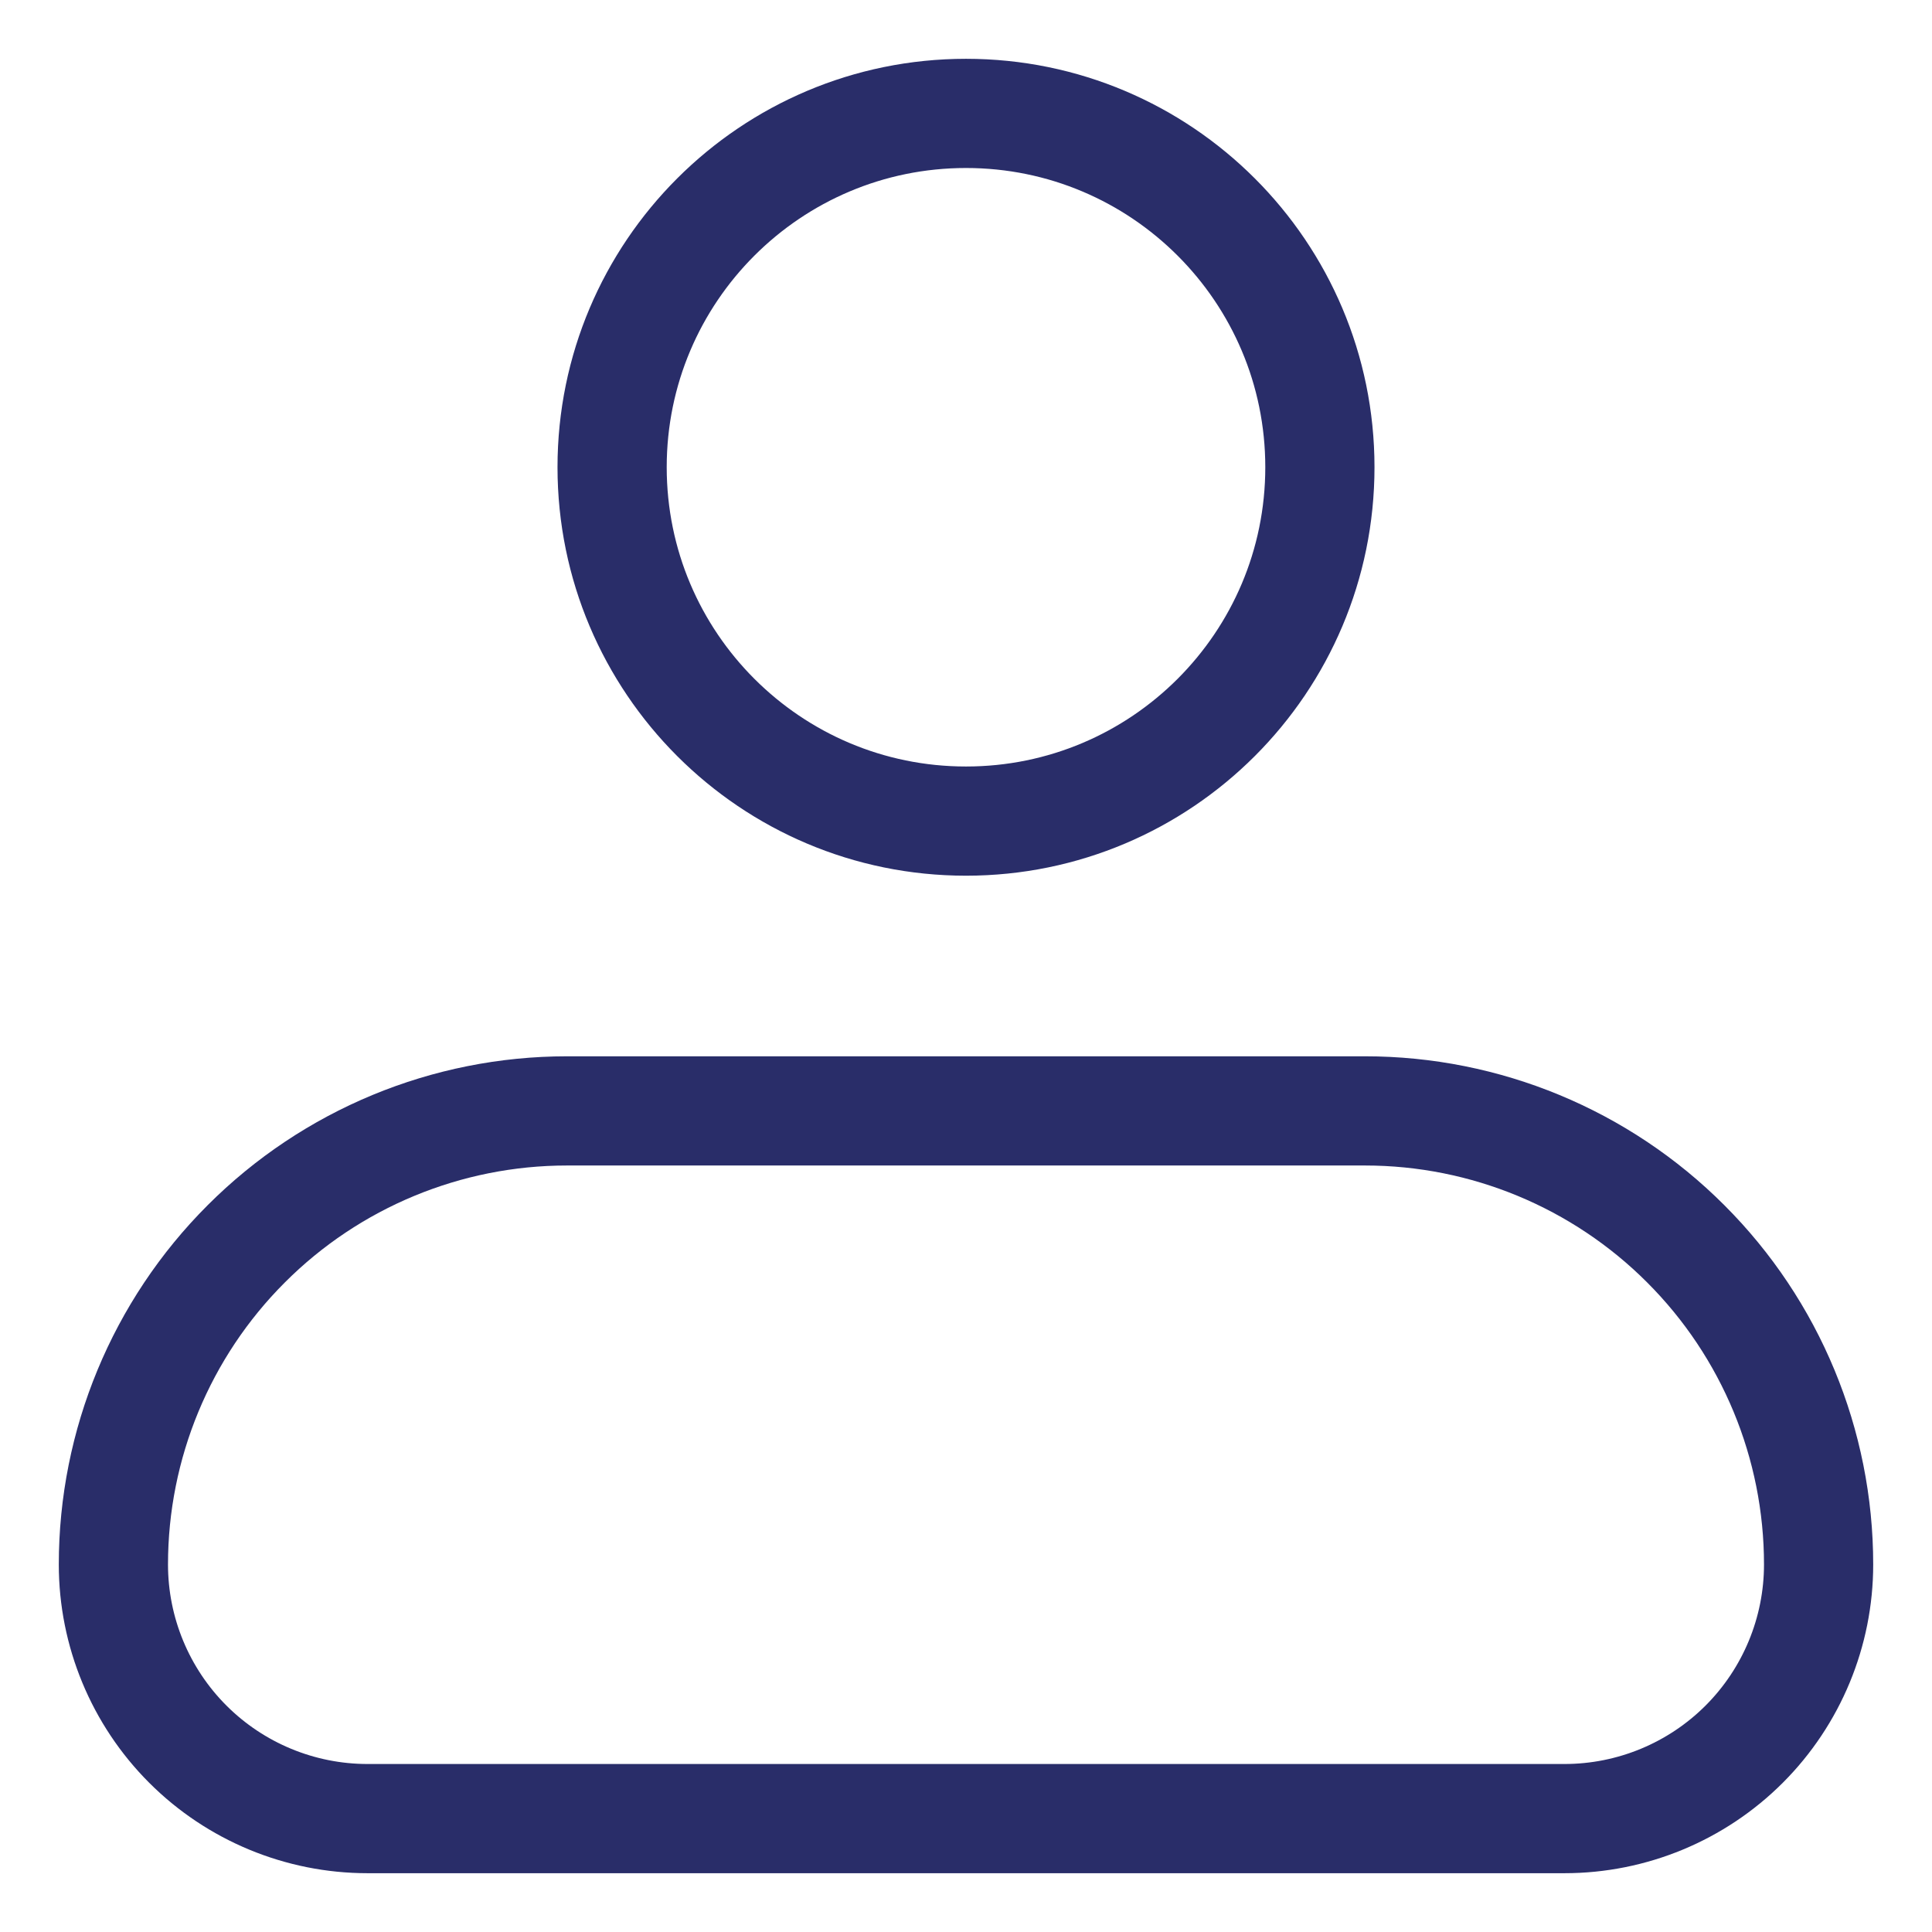
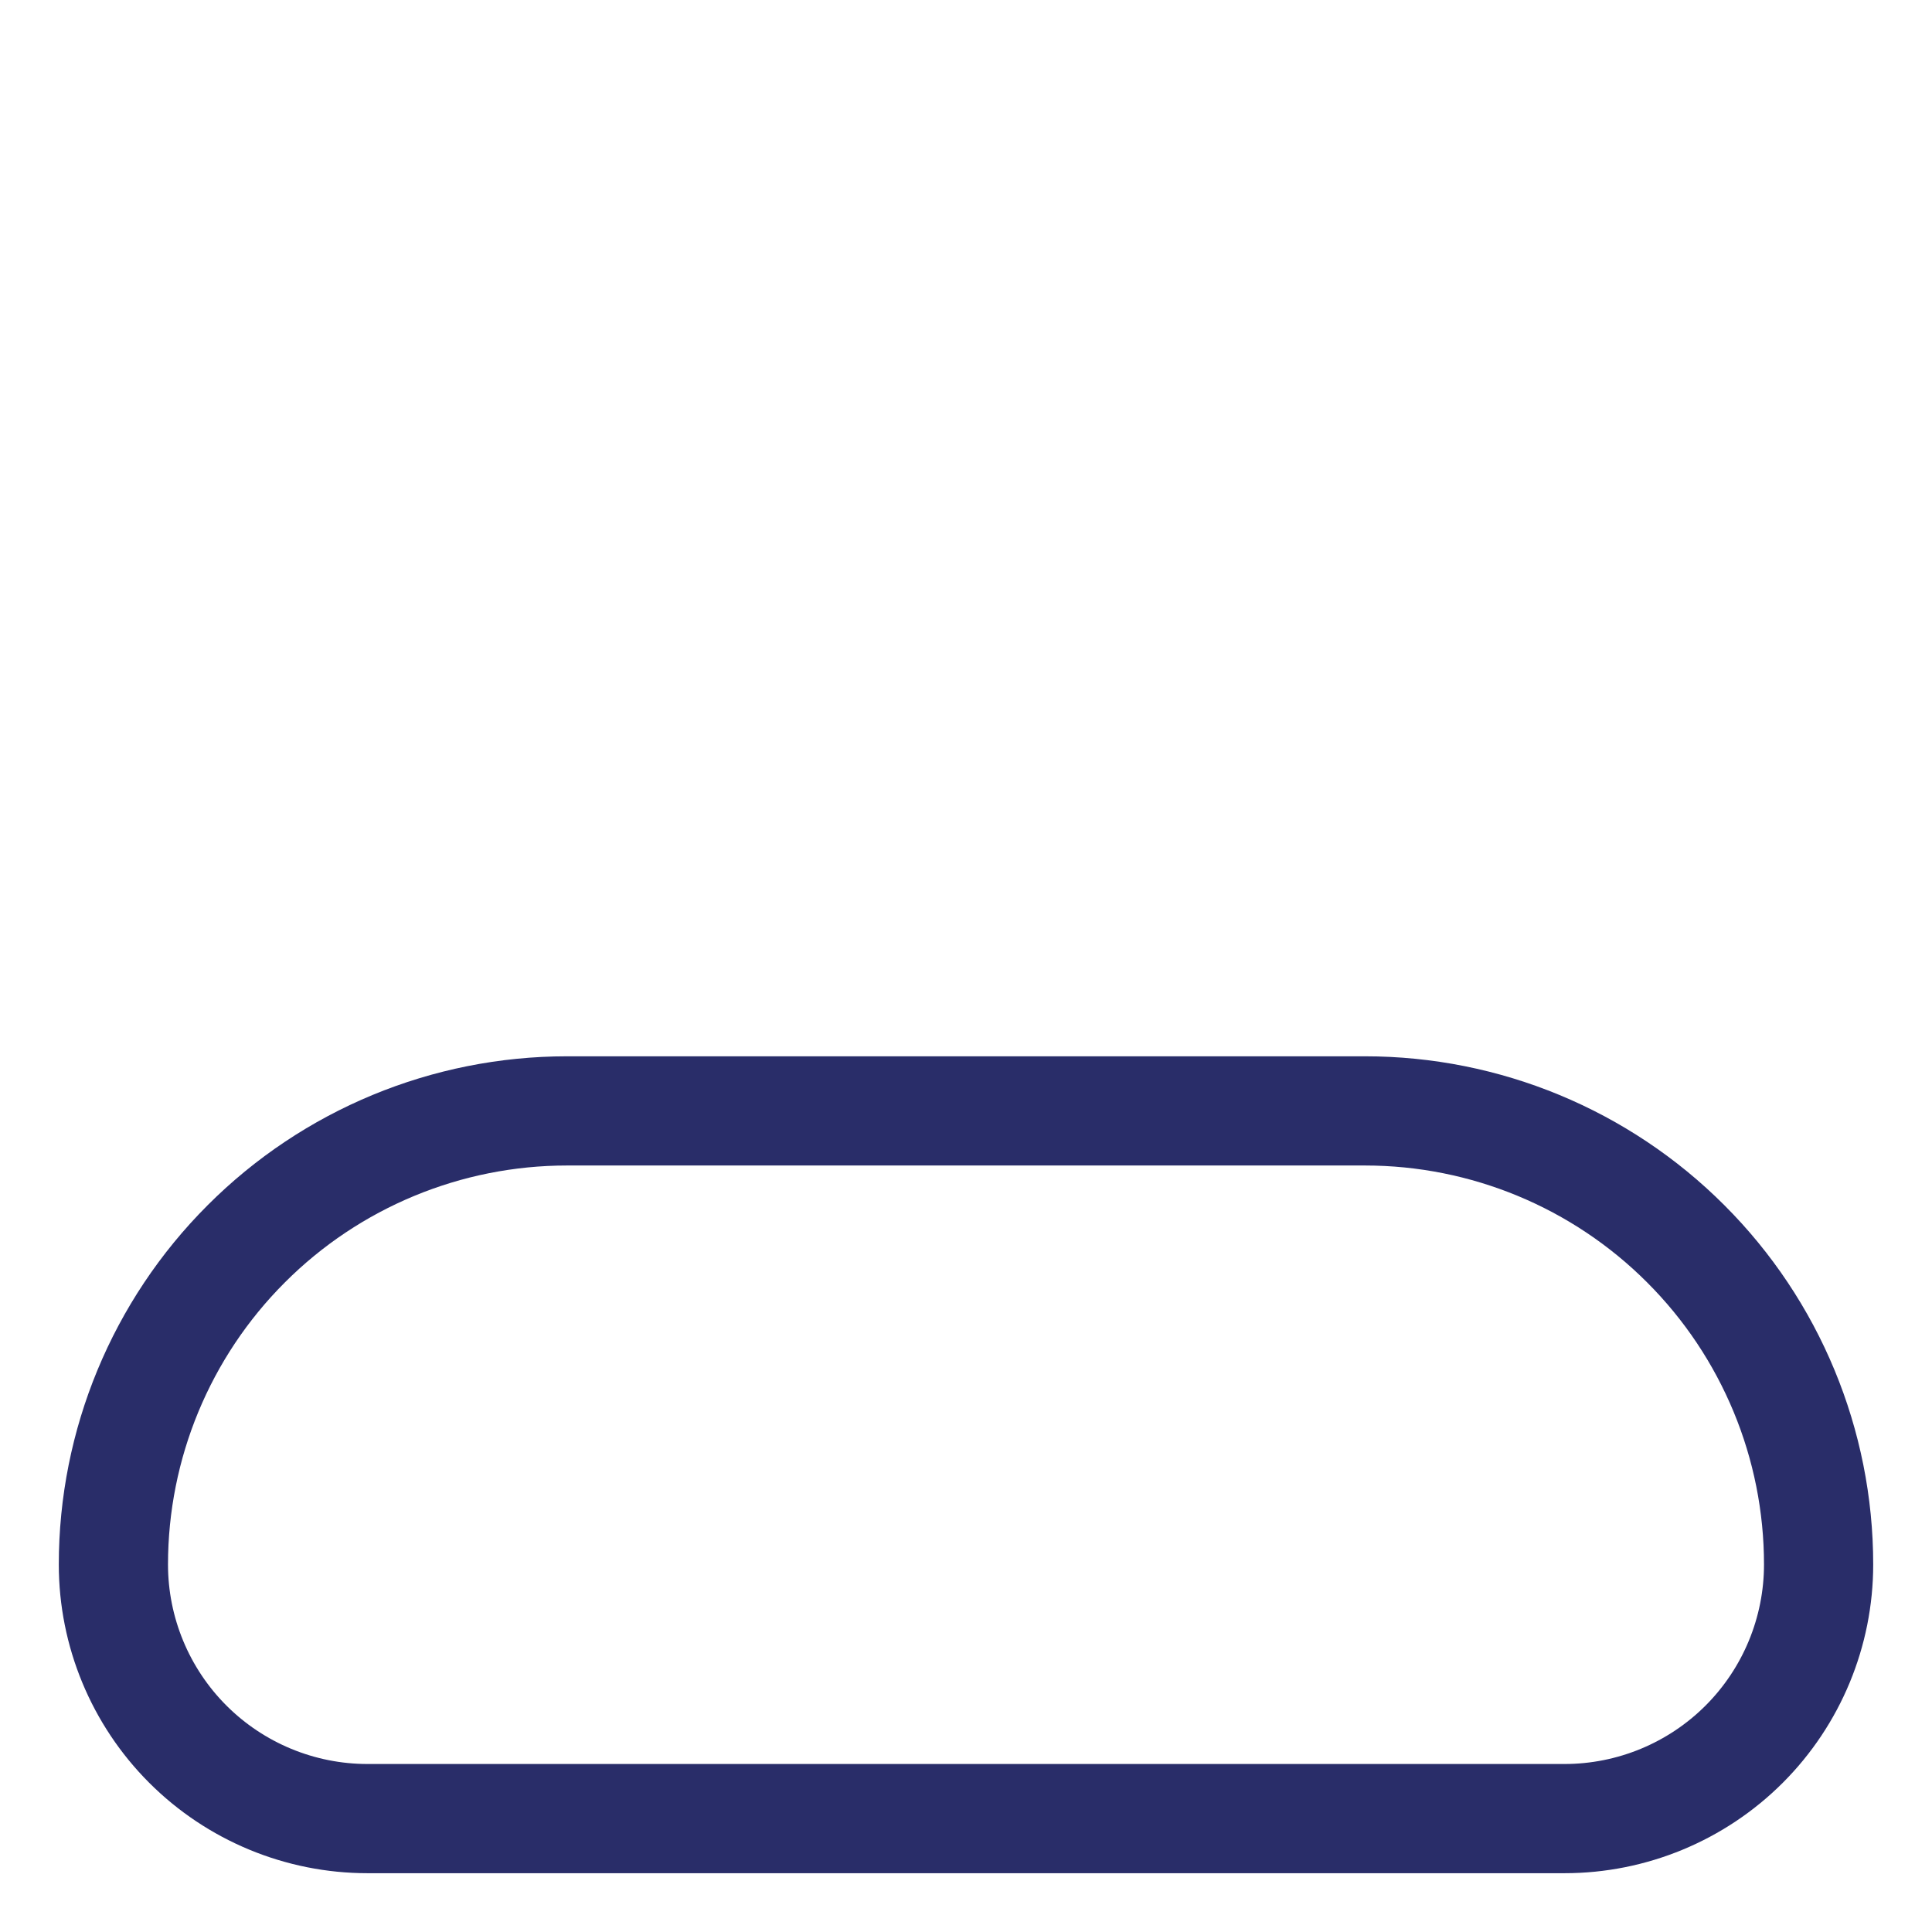
<svg xmlns="http://www.w3.org/2000/svg" fill="none" viewBox="0 0 23 23" height="23" width="23">
  <path stroke-linejoin="round" stroke-width="1.3" stroke="#292D69" d="M2.932 14.807C1.919 15.819 1.35 17.193 1.35 18.625C1.35 19.427 1.669 20.197 2.236 20.764C2.803 21.331 3.573 21.65 4.375 21.65H18.625C19.427 21.65 20.197 21.331 20.764 20.764C21.331 20.197 21.65 19.427 21.65 18.625C21.65 17.193 21.081 15.819 20.068 14.807C19.056 13.794 17.682 13.225 16.25 13.225H6.75C5.318 13.225 3.944 13.794 2.932 14.807Z" />
-   <path stroke-width="1.3" stroke="#292D69" d="M11.5 9.775C13.826 9.775 15.713 7.889 15.713 5.562C15.713 3.236 13.826 1.35 11.5 1.35C9.174 1.35 7.287 3.236 7.287 5.562C7.287 7.889 9.174 9.775 11.5 9.775Z" />
</svg>